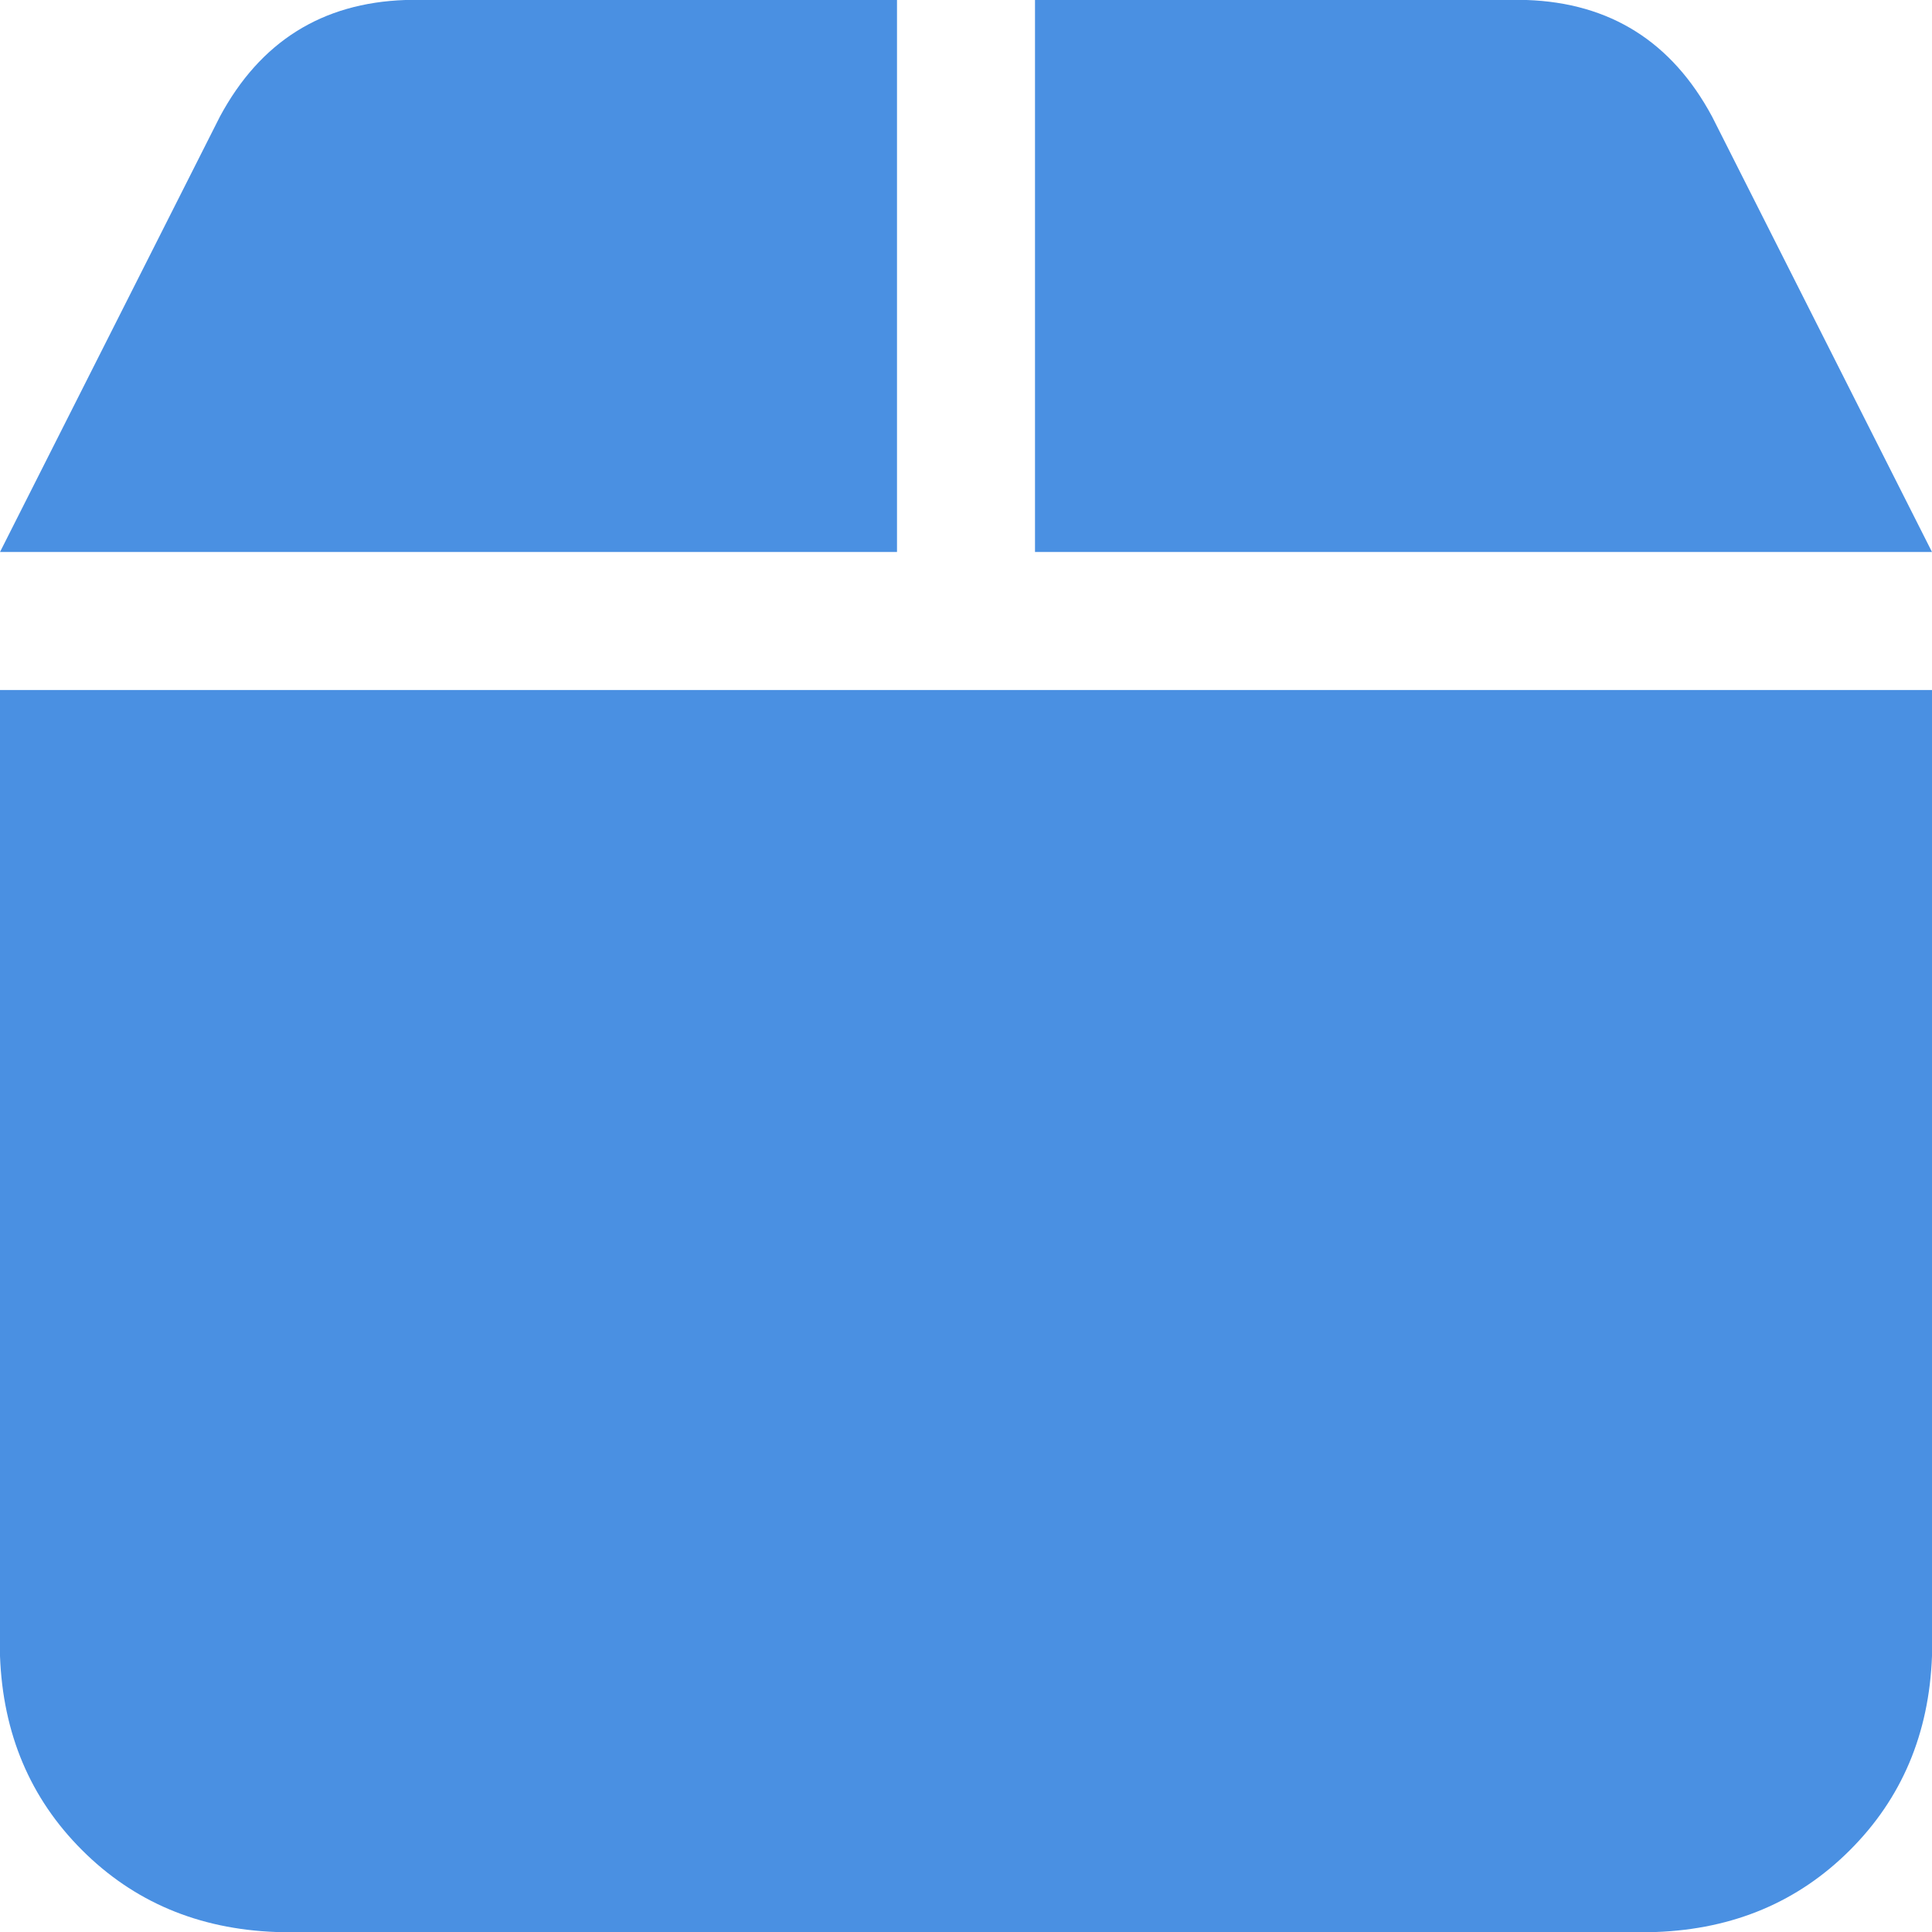
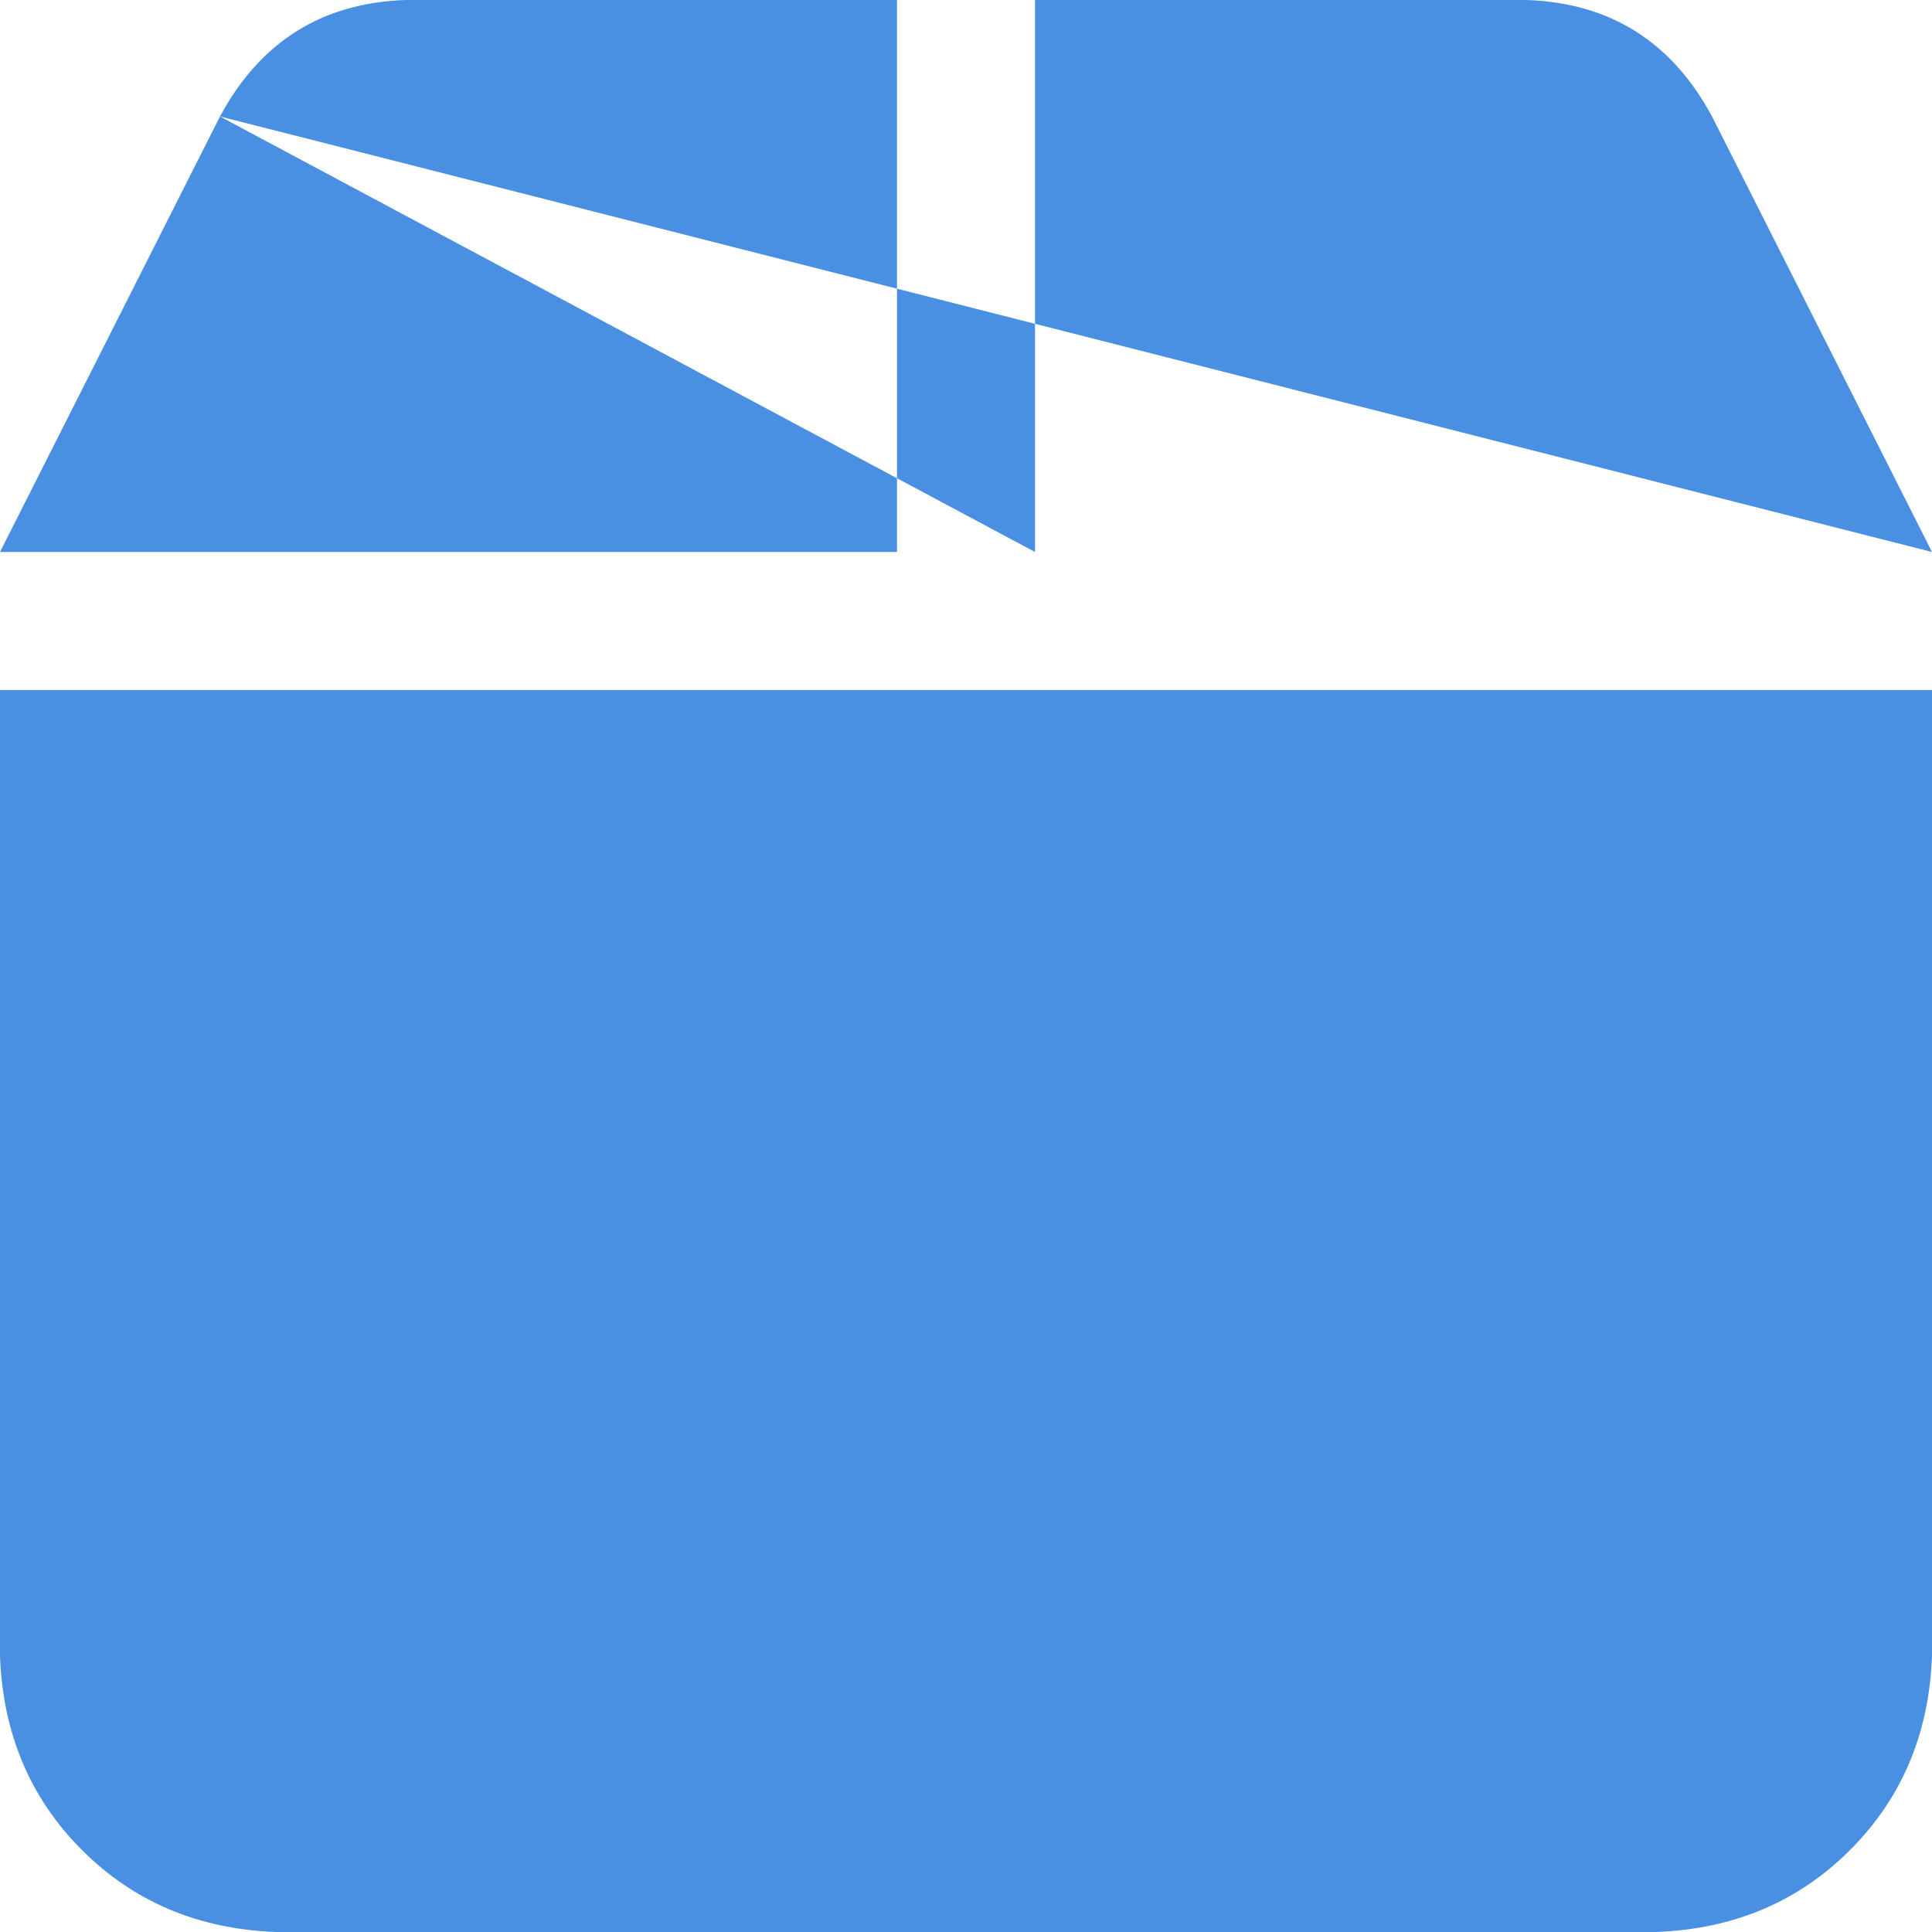
<svg xmlns="http://www.w3.org/2000/svg" fill="none" version="1.1" width="21" height="21" viewBox="0 0 21 21">
  <g transform="matrix(1,0,0,-1,0,42)">
-     <path d="M2.391,40.734L0,36L2.391,40.734L0,36L9.75,36L9.75,42L4.406,42Q3.047,41.953,2.391,40.734ZM11.25,36L21,36L11.25,36L21,36L18.609,40.734Q17.953,41.953,16.594,42L11.25,42L11.25,36ZM21,34.5L0,34.5L21,34.5L0,34.5L0,24Q0.047,22.734,0.891,21.891Q1.734,21.047,3,21L18,21Q19.266,21.047,20.109,21.891Q20.953,22.734,21,24L21,34.5Z" fill="#4A90E2" fill-opacity="1" style="mix-blend-mode:passthrough" />
+     <path d="M2.391,40.734L0,36L2.391,40.734L0,36L9.75,36L9.75,42L4.406,42Q3.047,41.953,2.391,40.734ZL21,36L11.25,36L21,36L18.609,40.734Q17.953,41.953,16.594,42L11.25,42L11.25,36ZM21,34.5L0,34.5L21,34.5L0,34.5L0,24Q0.047,22.734,0.891,21.891Q1.734,21.047,3,21L18,21Q19.266,21.047,20.109,21.891Q20.953,22.734,21,24L21,34.5Z" fill="#4A90E2" fill-opacity="1" style="mix-blend-mode:passthrough" />
  </g>
</svg>